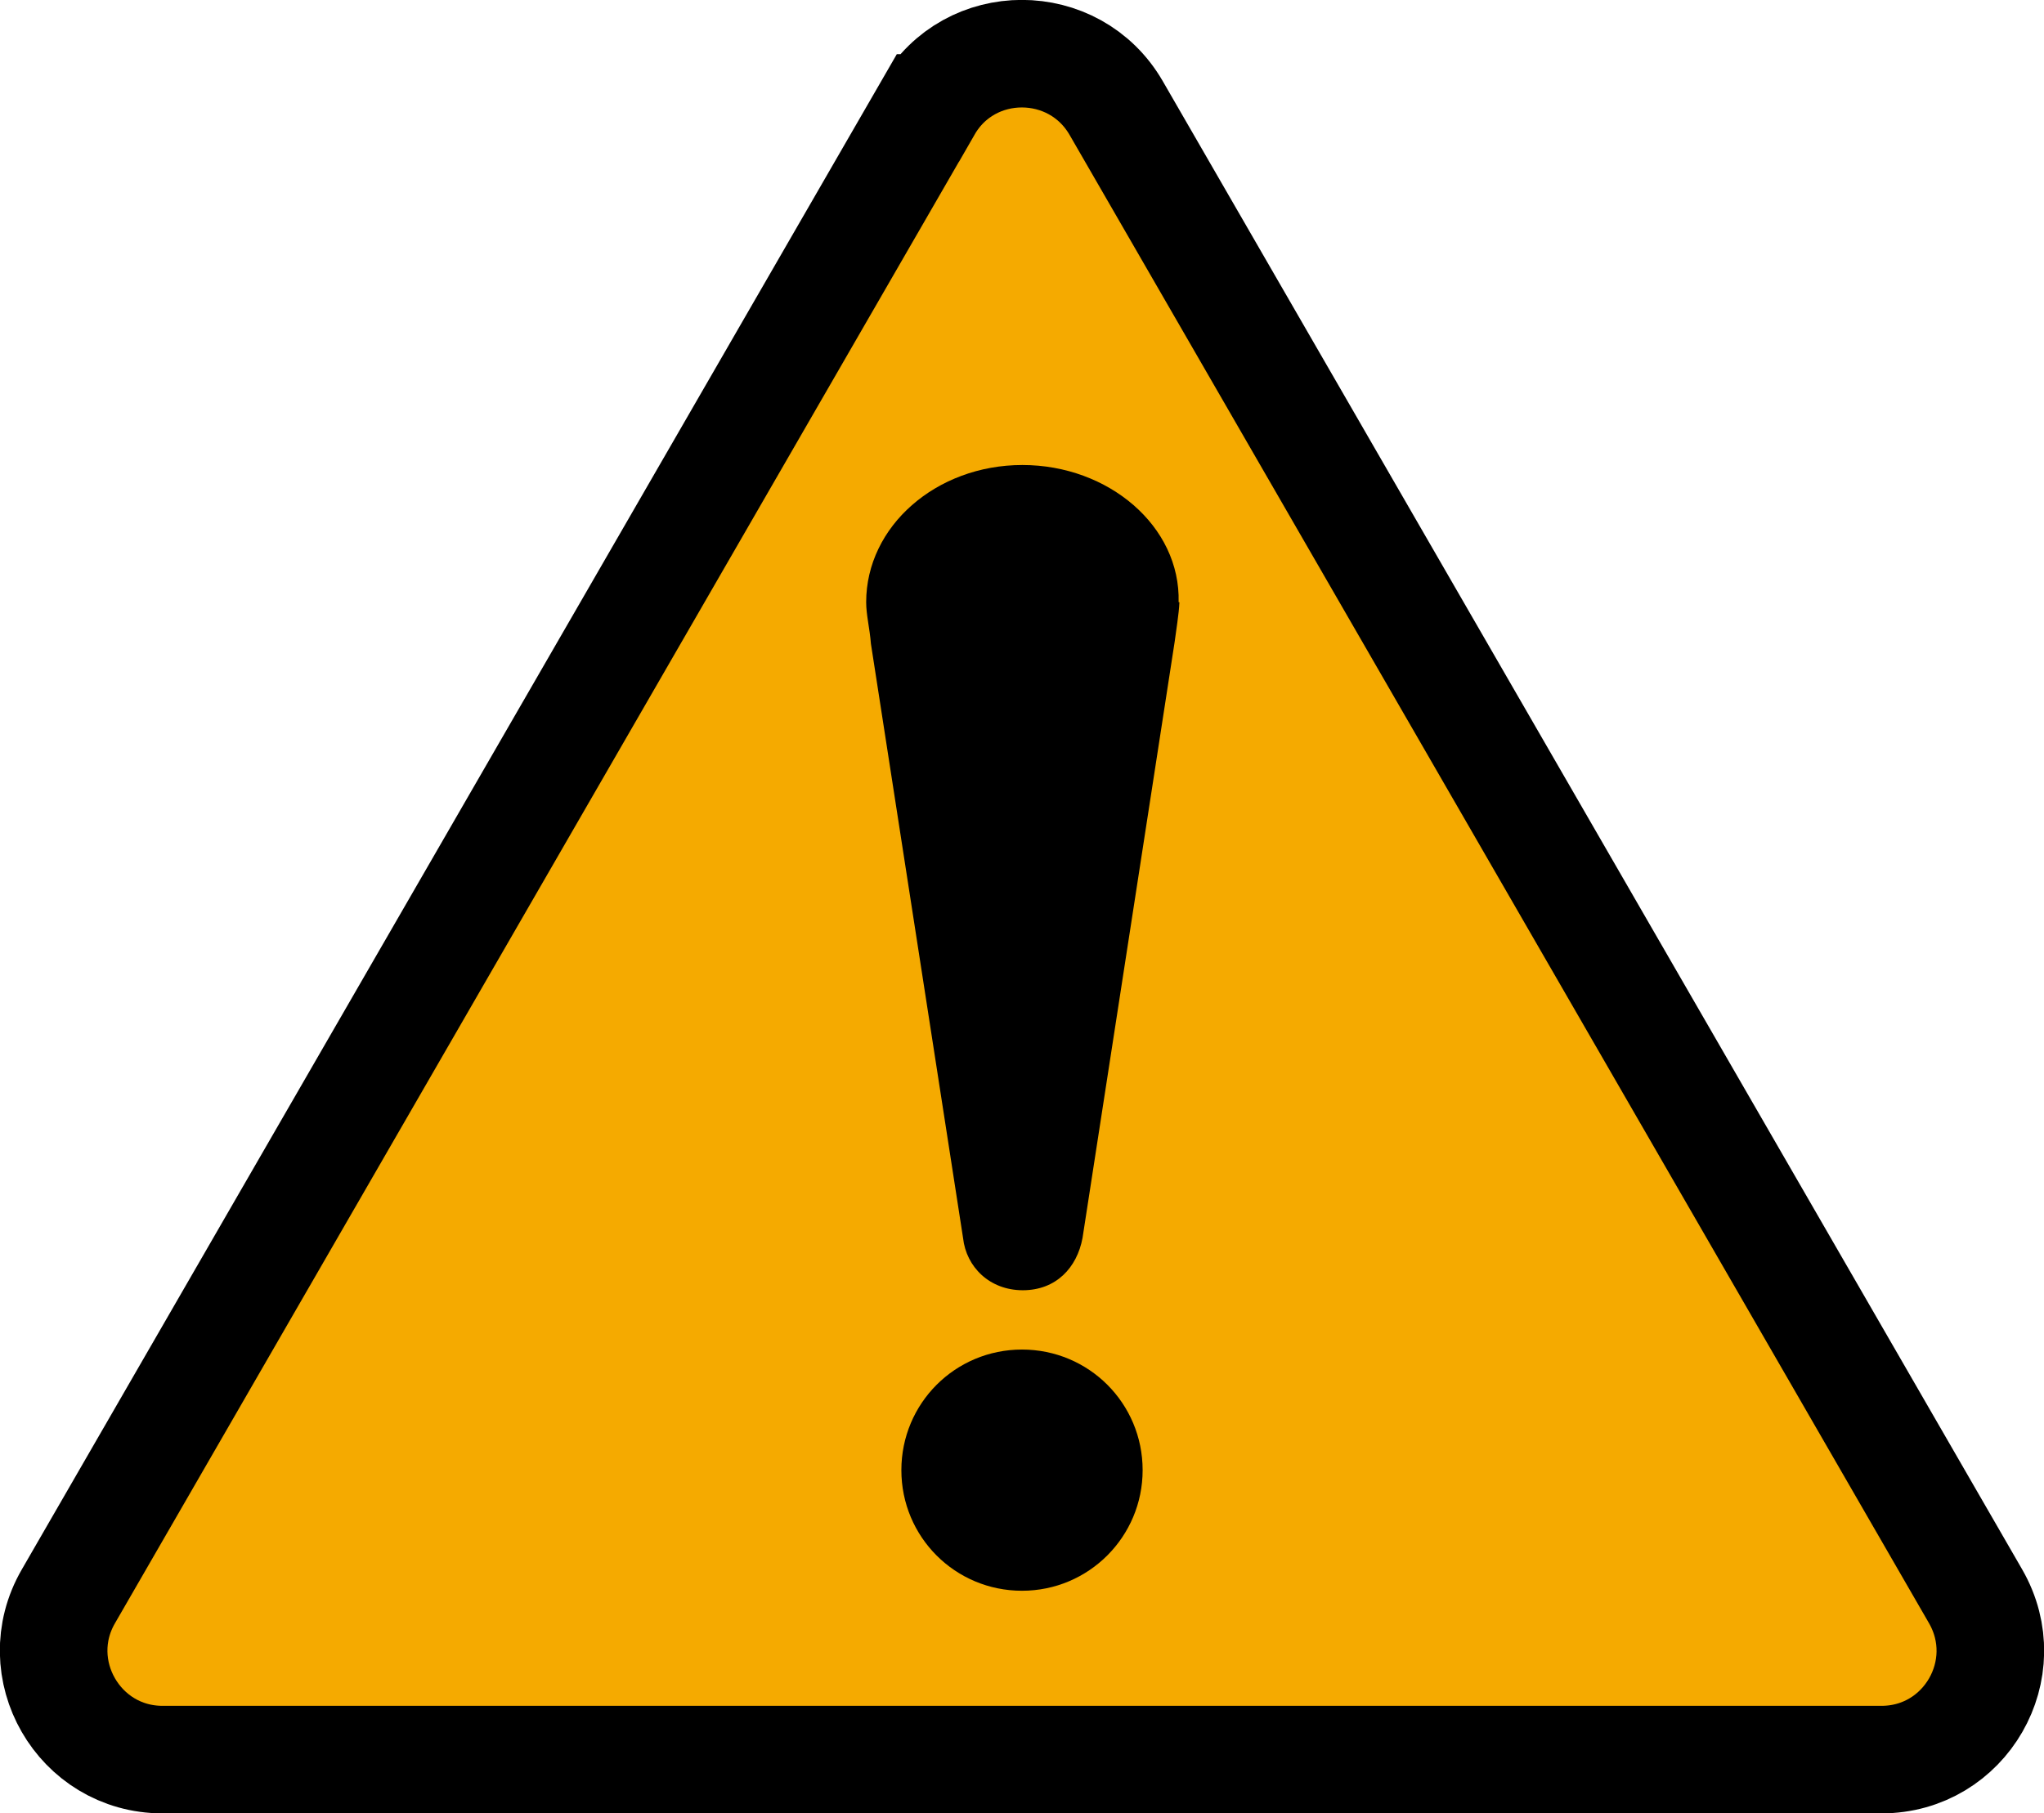
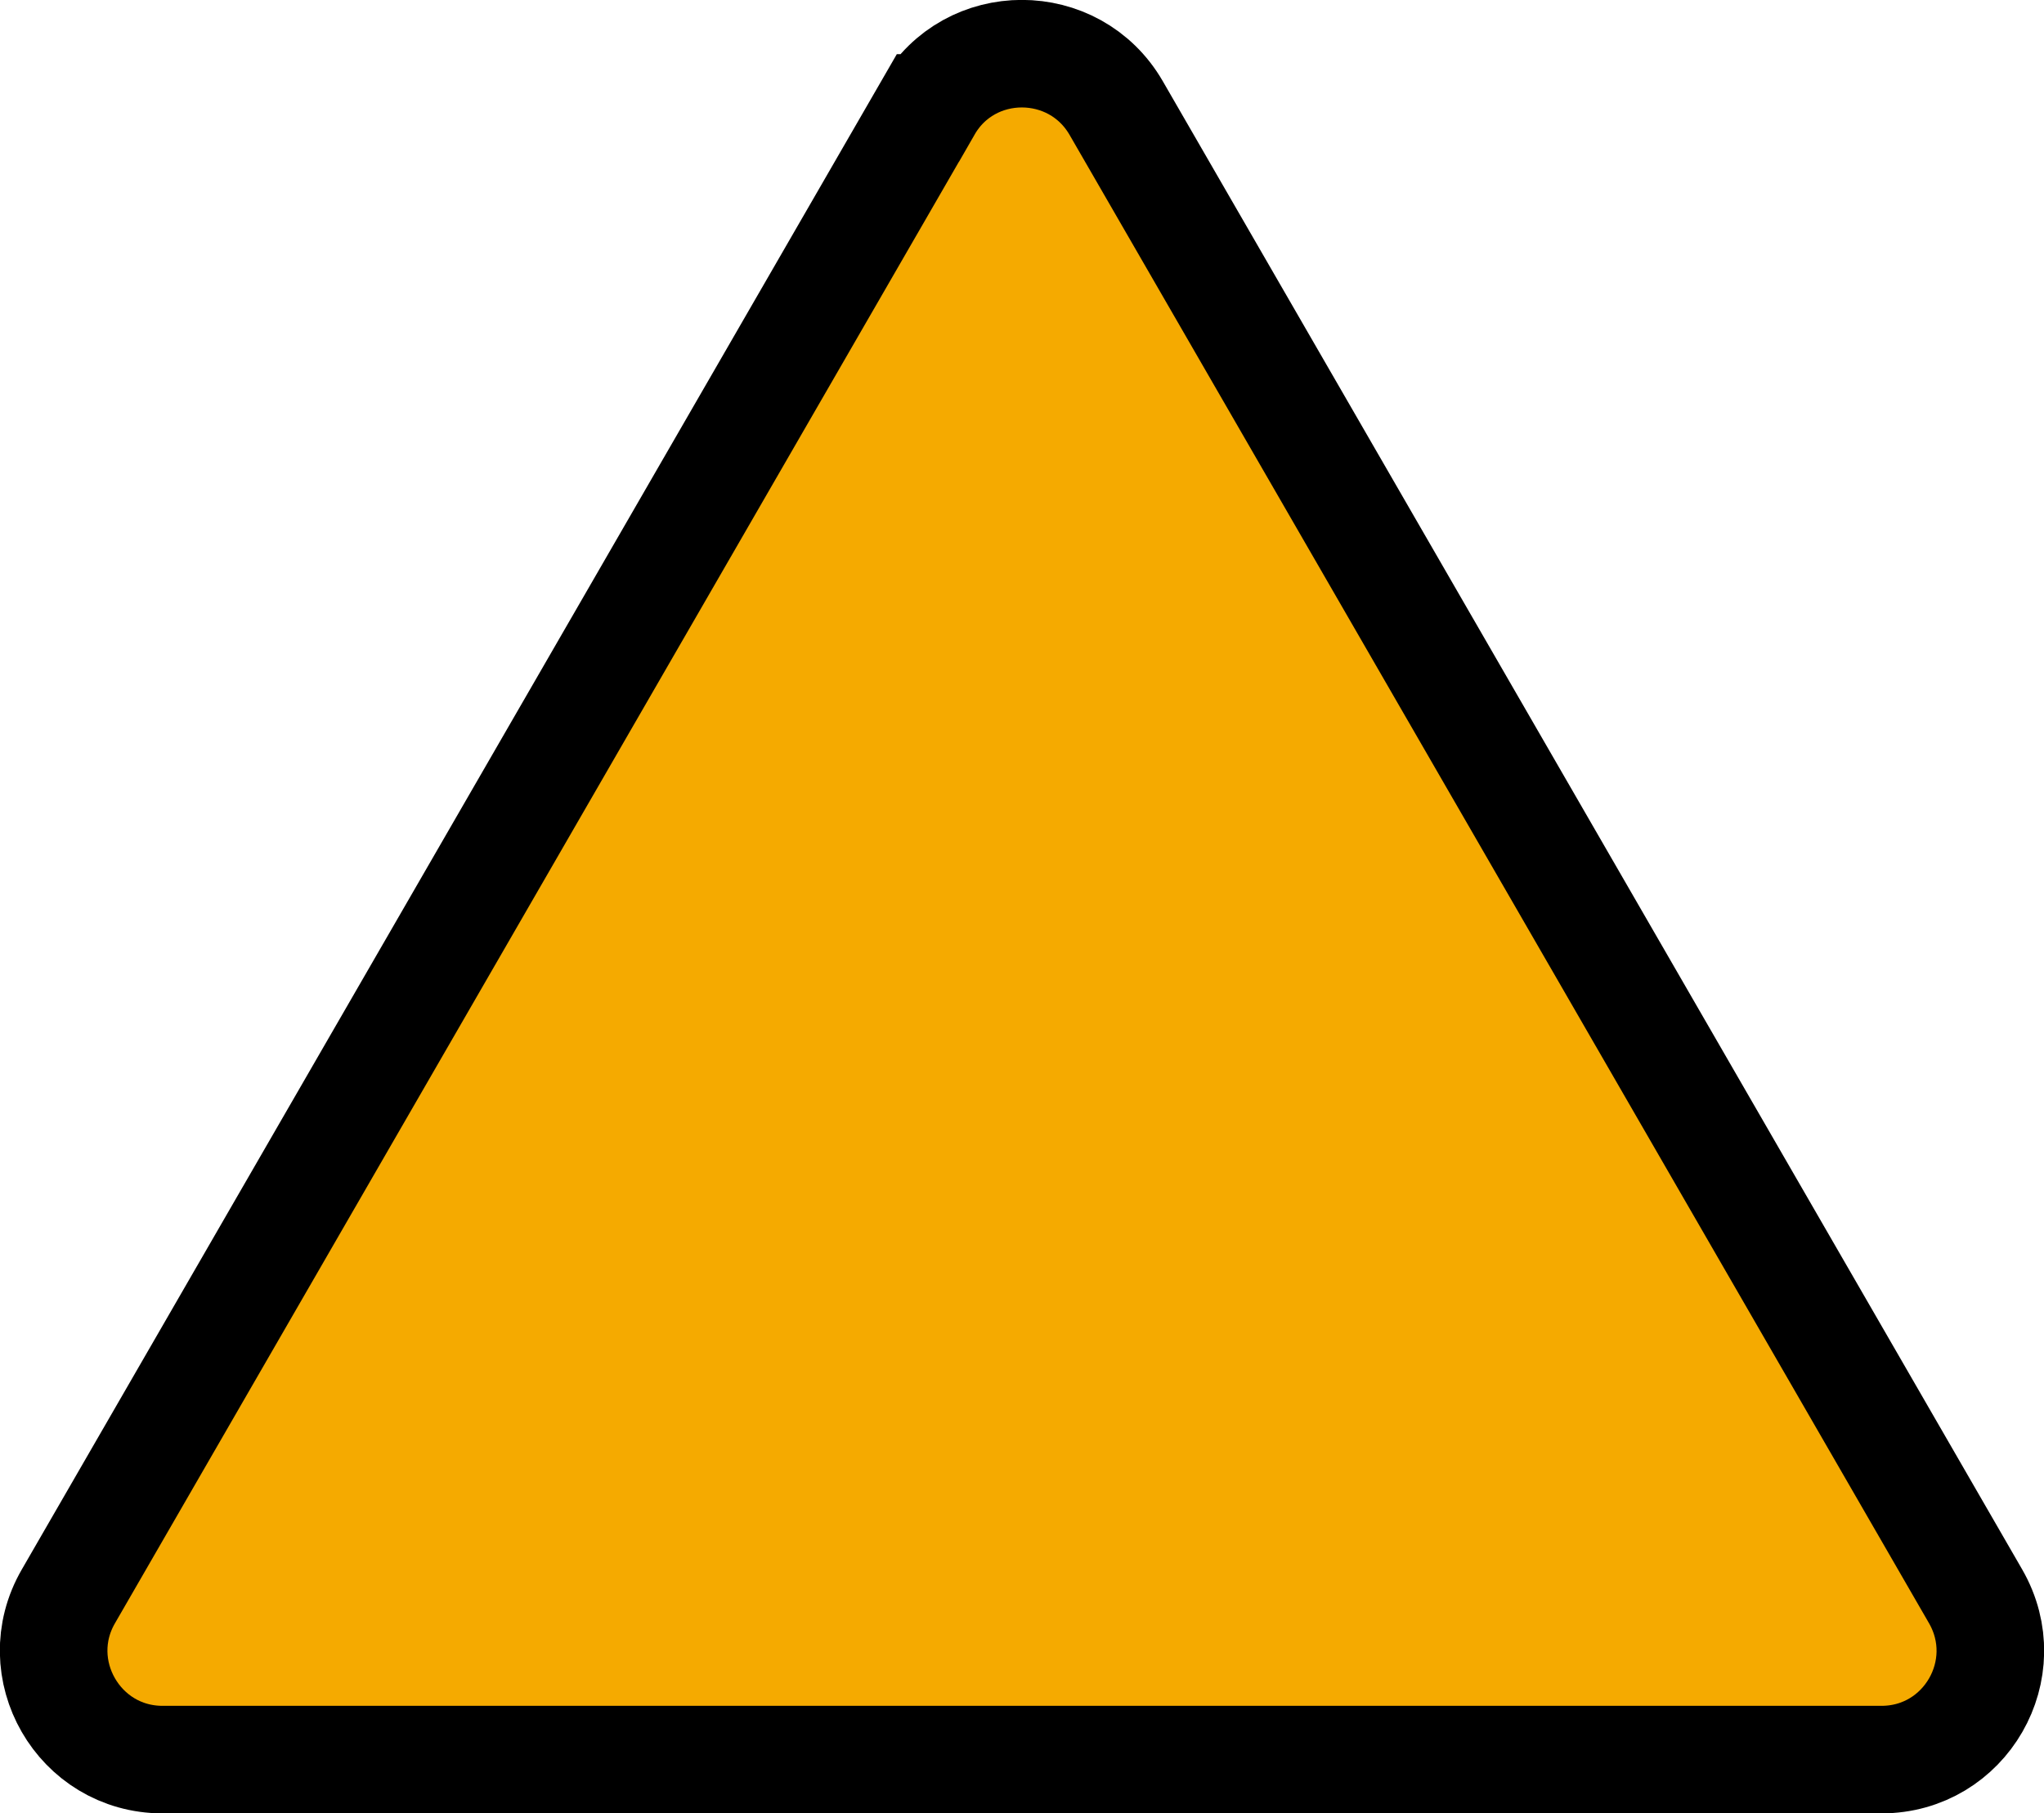
<svg xmlns="http://www.w3.org/2000/svg" viewBox="0 0 51.68 45.85">
  <defs>
    <style>.d{fill:#f5aa00;stroke:#000;stroke-miterlimit:10;stroke-width:2.72px;}</style>
  </defs>
  <g id="a" />
  <g id="b">
    <g id="c">
      <g>
        <path class="d" d="M23.46,2.73L1.73,40.37c-1.06,1.83,.26,4.13,2.38,4.13H47.57c2.12,0,3.44-2.29,2.38-4.13L28.22,2.73c-1.06-1.83-3.71-1.83-4.76,0Z" />
        <g>
-           <path d="M28.89,37.18c0,1.68-1.36,3.05-3.05,3.05s-3.05-1.36-3.05-3.05,1.36-3.05,3.05-3.05,3.05,1.36,3.05,3.05Z" />
-           <path d="M29.8,15.23c.05-1.92-1.77-3.47-3.95-3.47s-3.95,1.55-3.95,3.47c0,.32,.09,.66,.12,1.05l2.33,15.03c.08,.73,.67,1.32,1.51,1.32s1.37-.57,1.51-1.32l2.33-15.08c.03-.24,.11-.72,.12-1Z" />
-         </g>
+           </g>
      </g>
    </g>
  </g>
</svg>